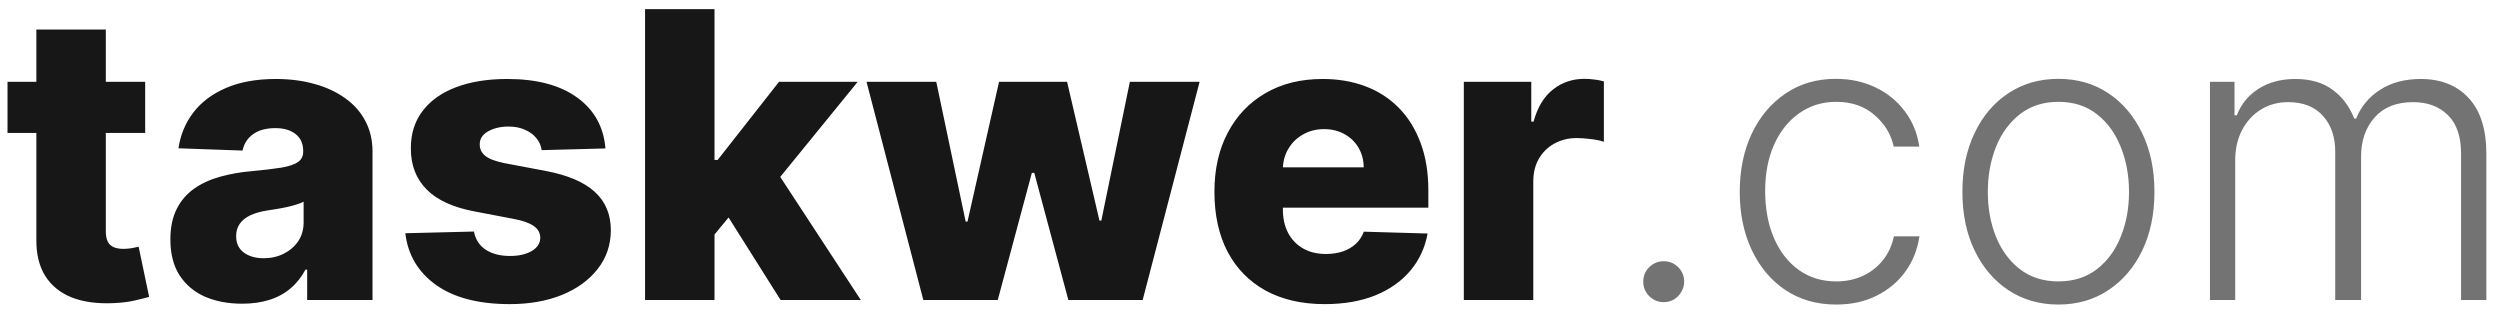
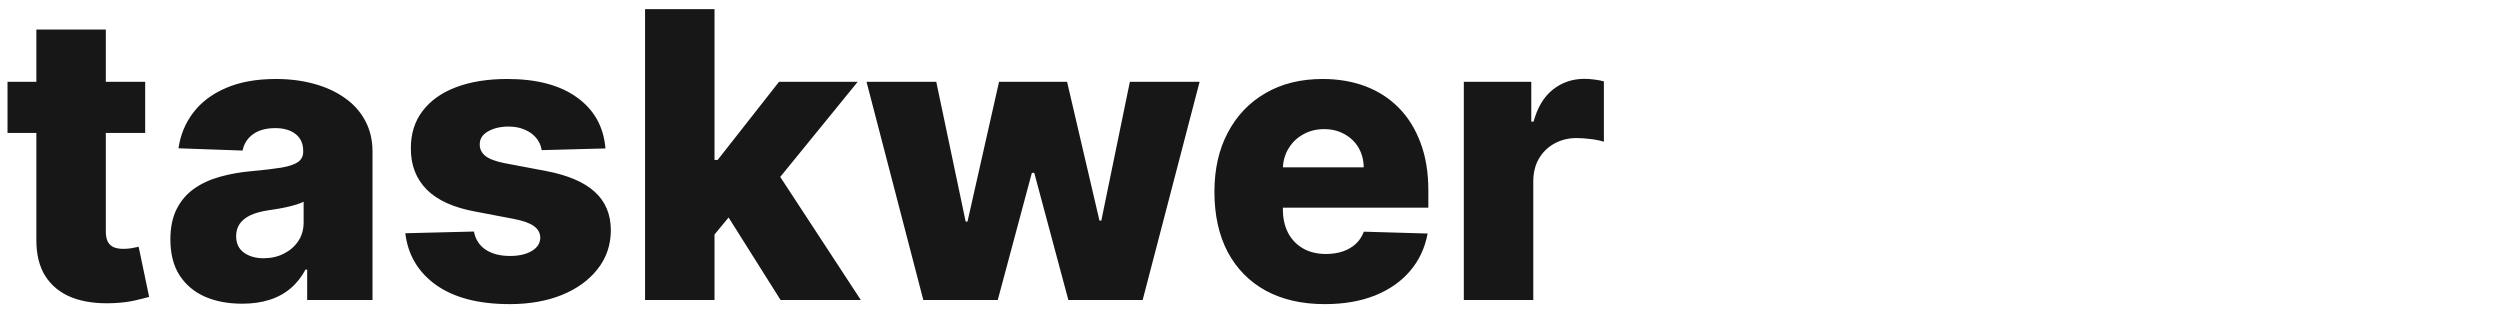
<svg xmlns="http://www.w3.org/2000/svg" width="125" height="16" viewBox="0 0 125 16" fill="none">
  <path d="M7.259 4.091V6.648H0.376V4.091H7.259ZM1.818 1.477H5.291V11.57C5.291 11.783 5.324 11.956 5.391 12.088C5.462 12.216 5.563 12.308 5.696 12.365C5.829 12.417 5.987 12.443 6.172 12.443C6.304 12.443 6.444 12.431 6.591 12.408C6.742 12.379 6.856 12.356 6.932 12.337L7.457 14.844C7.292 14.891 7.057 14.95 6.754 15.021C6.456 15.092 6.098 15.137 5.682 15.156C4.867 15.194 4.169 15.099 3.587 14.872C3.009 14.64 2.566 14.28 2.259 13.793C1.955 13.305 1.809 12.692 1.818 11.953V1.477ZM12.106 15.185C11.41 15.185 10.792 15.069 10.252 14.837C9.717 14.6 9.293 14.245 8.981 13.771C8.673 13.293 8.519 12.694 8.519 11.974C8.519 11.368 8.626 10.857 8.839 10.44C9.052 10.024 9.345 9.685 9.719 9.425C10.094 9.164 10.524 8.968 11.012 8.835C11.5 8.698 12.021 8.606 12.575 8.558C13.195 8.501 13.694 8.442 14.073 8.381C14.452 8.314 14.727 8.222 14.897 8.104C15.072 7.981 15.16 7.808 15.16 7.585V7.55C15.16 7.185 15.034 6.903 14.783 6.705C14.532 6.506 14.194 6.406 13.768 6.406C13.309 6.406 12.939 6.506 12.66 6.705C12.38 6.903 12.203 7.178 12.127 7.528L8.924 7.415C9.019 6.752 9.263 6.16 9.656 5.639C10.053 5.114 10.598 4.702 11.289 4.403C11.985 4.1 12.821 3.949 13.796 3.949C14.492 3.949 15.134 4.032 15.721 4.197C16.308 4.358 16.819 4.595 17.255 4.908C17.691 5.215 18.027 5.594 18.264 6.044C18.505 6.494 18.626 7.008 18.626 7.585V15H15.359V13.48H15.273C15.079 13.849 14.831 14.162 14.528 14.418C14.229 14.673 13.877 14.865 13.47 14.993C13.067 15.121 12.613 15.185 12.106 15.185ZM13.178 12.912C13.552 12.912 13.889 12.836 14.187 12.685C14.49 12.533 14.731 12.325 14.911 12.06C15.091 11.79 15.181 11.477 15.181 11.122V10.085C15.082 10.137 14.961 10.185 14.819 10.227C14.682 10.27 14.53 10.31 14.364 10.348C14.199 10.386 14.028 10.419 13.853 10.447C13.678 10.476 13.51 10.502 13.349 10.526C13.022 10.578 12.743 10.658 12.511 10.767C12.283 10.876 12.108 11.018 11.985 11.193C11.867 11.364 11.807 11.567 11.807 11.804C11.807 12.164 11.935 12.438 12.191 12.628C12.451 12.817 12.78 12.912 13.178 12.912ZM30.273 7.422L27.084 7.507C27.051 7.28 26.961 7.079 26.815 6.903C26.668 6.723 26.476 6.584 26.239 6.484C26.007 6.38 25.738 6.328 25.43 6.328C25.027 6.328 24.684 6.409 24.4 6.57C24.12 6.731 23.983 6.948 23.988 7.223C23.983 7.436 24.068 7.621 24.244 7.777C24.424 7.933 24.743 8.059 25.202 8.153L27.305 8.551C28.394 8.759 29.203 9.105 29.734 9.588C30.269 10.071 30.539 10.71 30.543 11.506C30.539 12.254 30.316 12.905 29.876 13.459C29.44 14.013 28.843 14.444 28.086 14.751C27.328 15.055 26.462 15.206 25.486 15.206C23.929 15.206 22.7 14.886 21.8 14.247C20.905 13.603 20.394 12.742 20.266 11.662L23.697 11.577C23.773 11.974 23.969 12.277 24.286 12.486C24.604 12.694 25.008 12.798 25.501 12.798C25.946 12.798 26.308 12.715 26.587 12.55C26.867 12.384 27.009 12.164 27.014 11.889C27.009 11.643 26.9 11.447 26.687 11.3C26.474 11.148 26.14 11.03 25.685 10.945L23.782 10.582C22.688 10.383 21.874 10.017 21.339 9.482C20.804 8.942 20.539 8.255 20.543 7.422C20.539 6.693 20.733 6.07 21.126 5.554C21.519 5.033 22.077 4.635 22.802 4.361C23.526 4.086 24.381 3.949 25.366 3.949C26.843 3.949 28.008 4.259 28.86 4.879C29.712 5.495 30.183 6.342 30.273 7.422ZM35.385 12.138L35.4 7.997H35.883L38.951 4.091H42.885L38.326 9.688H37.409L35.385 12.138ZM32.253 15V0.455H35.726V15H32.253ZM39.029 15L36.174 10.469L38.461 8.004L43.041 15H39.029ZM46.166 15L43.326 4.091H46.813L48.283 11.079H48.375L49.952 4.091H53.354L54.973 11.03H55.066L56.493 4.091H59.98L57.133 15H53.418L51.713 8.643H51.593L49.888 15H46.166ZM66.239 15.206C65.098 15.206 64.113 14.981 63.285 14.531C62.461 14.077 61.827 13.43 61.381 12.592C60.941 11.749 60.721 10.748 60.721 9.588C60.721 8.461 60.943 7.476 61.389 6.634C61.834 5.786 62.461 5.128 63.271 4.659C64.08 4.186 65.034 3.949 66.133 3.949C66.909 3.949 67.62 4.07 68.263 4.311C68.907 4.553 69.464 4.91 69.933 5.384C70.401 5.857 70.766 6.442 71.026 7.138C71.287 7.829 71.417 8.622 71.417 9.517V10.383H61.935V8.366H68.185C68.181 7.997 68.093 7.668 67.923 7.379C67.752 7.09 67.518 6.866 67.219 6.705C66.926 6.539 66.587 6.456 66.204 6.456C65.816 6.456 65.468 6.544 65.16 6.719C64.852 6.889 64.608 7.124 64.428 7.422C64.248 7.715 64.154 8.049 64.144 8.423V10.476C64.144 10.921 64.232 11.312 64.407 11.648C64.582 11.979 64.831 12.237 65.153 12.422C65.475 12.607 65.858 12.699 66.303 12.699C66.611 12.699 66.89 12.656 67.141 12.571C67.392 12.486 67.608 12.36 67.788 12.195C67.968 12.029 68.103 11.825 68.192 11.584L71.381 11.676C71.249 12.391 70.958 13.014 70.508 13.544C70.063 14.07 69.478 14.479 68.754 14.773C68.029 15.062 67.191 15.206 66.239 15.206ZM73.191 15V4.091H76.564V6.08H76.678C76.877 5.36 77.201 4.825 77.651 4.474C78.101 4.119 78.624 3.942 79.221 3.942C79.382 3.942 79.547 3.954 79.718 3.977C79.888 3.996 80.047 4.027 80.194 4.07V7.088C80.028 7.031 79.81 6.986 79.54 6.953C79.275 6.92 79.038 6.903 78.83 6.903C78.418 6.903 78.046 6.996 77.715 7.18C77.388 7.36 77.13 7.614 76.941 7.94C76.756 8.262 76.664 8.641 76.664 9.077V15H73.191Z" fill="#171717" />
-   <path d="M83.185 15.107C82.906 15.107 82.665 15.007 82.461 14.808C82.262 14.605 82.163 14.363 82.163 14.084C82.163 13.8 82.262 13.558 82.461 13.359C82.665 13.161 82.906 13.061 83.185 13.061C83.469 13.061 83.711 13.161 83.91 13.359C84.109 13.558 84.208 13.8 84.208 14.084C84.208 14.268 84.161 14.439 84.066 14.595C83.976 14.751 83.853 14.877 83.697 14.972C83.545 15.062 83.375 15.107 83.185 15.107ZM91.809 15.227C90.834 15.227 89.984 14.983 89.26 14.496C88.54 14.008 87.981 13.34 87.584 12.493C87.186 11.645 86.987 10.68 86.987 9.595C86.987 8.501 87.188 7.528 87.591 6.676C87.998 5.824 88.561 5.156 89.281 4.673C90.001 4.186 90.836 3.942 91.788 3.942C92.517 3.942 93.178 4.084 93.769 4.368C94.361 4.647 94.849 5.043 95.233 5.554C95.621 6.061 95.865 6.652 95.964 7.33H94.686C94.553 6.714 94.234 6.188 93.727 5.753C93.225 5.312 92.586 5.092 91.809 5.092C91.113 5.092 90.498 5.282 89.963 5.661C89.428 6.035 89.009 6.558 88.706 7.23C88.407 7.898 88.258 8.672 88.258 9.553C88.258 10.438 88.405 11.222 88.698 11.903C88.992 12.581 89.404 13.111 89.934 13.494C90.469 13.878 91.094 14.07 91.809 14.07C92.292 14.07 92.733 13.98 93.13 13.8C93.533 13.615 93.869 13.355 94.139 13.018C94.413 12.682 94.598 12.282 94.693 11.818H95.971C95.876 12.476 95.642 13.063 95.268 13.579C94.899 14.091 94.418 14.493 93.826 14.787C93.239 15.081 92.567 15.227 91.809 15.227ZM102.921 15.227C101.979 15.227 101.145 14.988 100.421 14.51C99.701 14.032 99.138 13.371 98.731 12.528C98.323 11.681 98.12 10.703 98.12 9.595C98.12 8.478 98.323 7.495 98.731 6.648C99.138 5.795 99.701 5.133 100.421 4.659C101.145 4.181 101.979 3.942 102.921 3.942C103.863 3.942 104.694 4.181 105.414 4.659C106.133 5.137 106.697 5.8 107.104 6.648C107.516 7.495 107.722 8.478 107.722 9.595C107.722 10.703 107.518 11.681 107.111 12.528C106.704 13.371 106.138 14.032 105.414 14.51C104.694 14.988 103.863 15.227 102.921 15.227ZM102.921 14.07C103.678 14.07 104.32 13.866 104.846 13.459C105.371 13.052 105.769 12.509 106.039 11.832C106.313 11.155 106.451 10.41 106.451 9.595C106.451 8.781 106.313 8.033 106.039 7.351C105.769 6.669 105.371 6.122 104.846 5.71C104.32 5.298 103.678 5.092 102.921 5.092C102.168 5.092 101.526 5.298 100.996 5.71C100.471 6.122 100.07 6.669 99.796 7.351C99.526 8.033 99.391 8.781 99.391 9.595C99.391 10.41 99.526 11.155 99.796 11.832C100.07 12.509 100.471 13.052 100.996 13.459C101.522 13.866 102.163 14.07 102.921 14.07ZM110.497 15V4.091H111.726V5.767H111.839C112.057 5.204 112.42 4.761 112.926 4.439C113.438 4.112 114.051 3.949 114.766 3.949C115.518 3.949 116.136 4.126 116.619 4.482C117.107 4.832 117.472 5.315 117.713 5.93H117.805C118.052 5.324 118.452 4.844 119.006 4.489C119.564 4.129 120.241 3.949 121.037 3.949C122.05 3.949 122.85 4.268 123.438 4.908C124.025 5.542 124.318 6.47 124.318 7.692V15H123.054V7.692C123.054 6.83 122.834 6.184 122.393 5.753C121.953 5.322 121.373 5.107 120.653 5.107C119.82 5.107 119.179 5.362 118.729 5.874C118.279 6.385 118.054 7.034 118.054 7.82V15H116.761V7.578C116.761 6.839 116.555 6.243 116.143 5.788C115.732 5.334 115.152 5.107 114.403 5.107C113.902 5.107 113.449 5.23 113.047 5.476C112.649 5.722 112.334 6.065 112.102 6.506C111.875 6.941 111.761 7.443 111.761 8.011V15H110.497Z" fill="#737373" />
</svg>